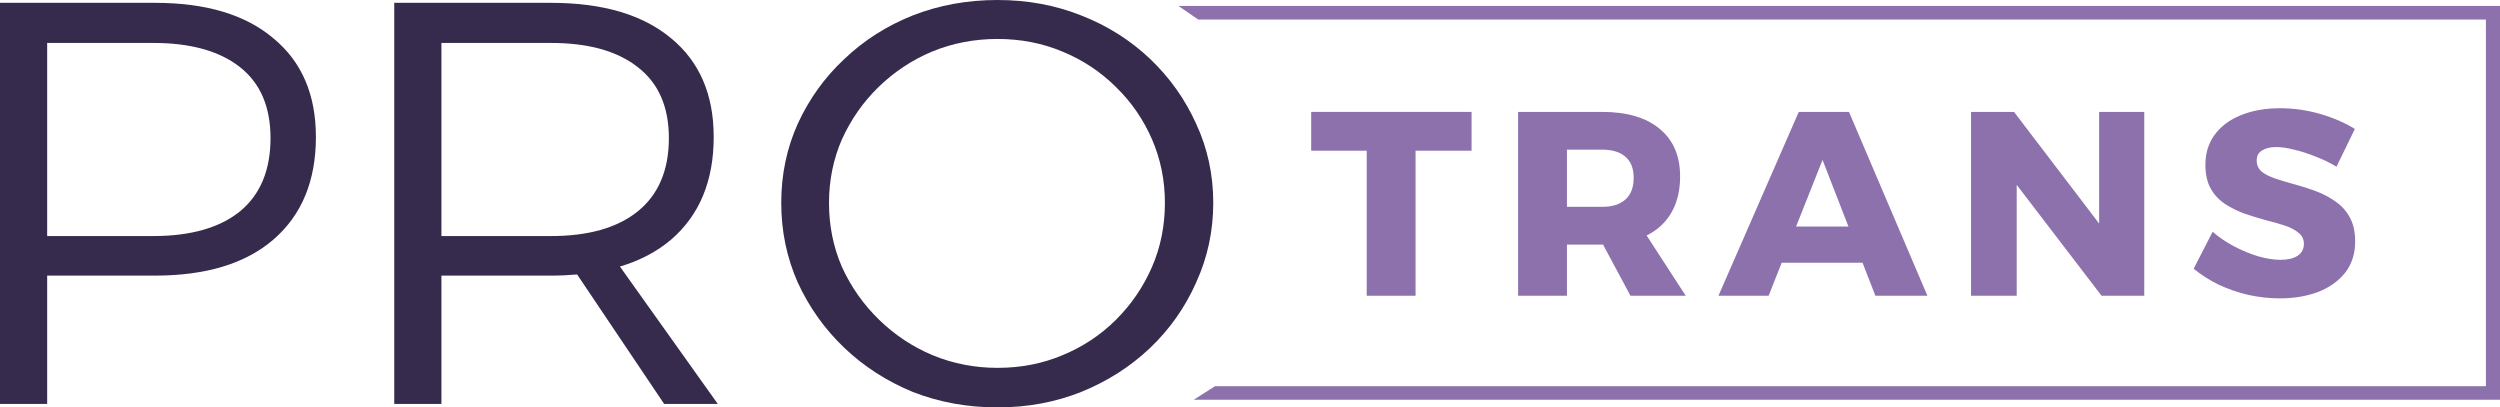
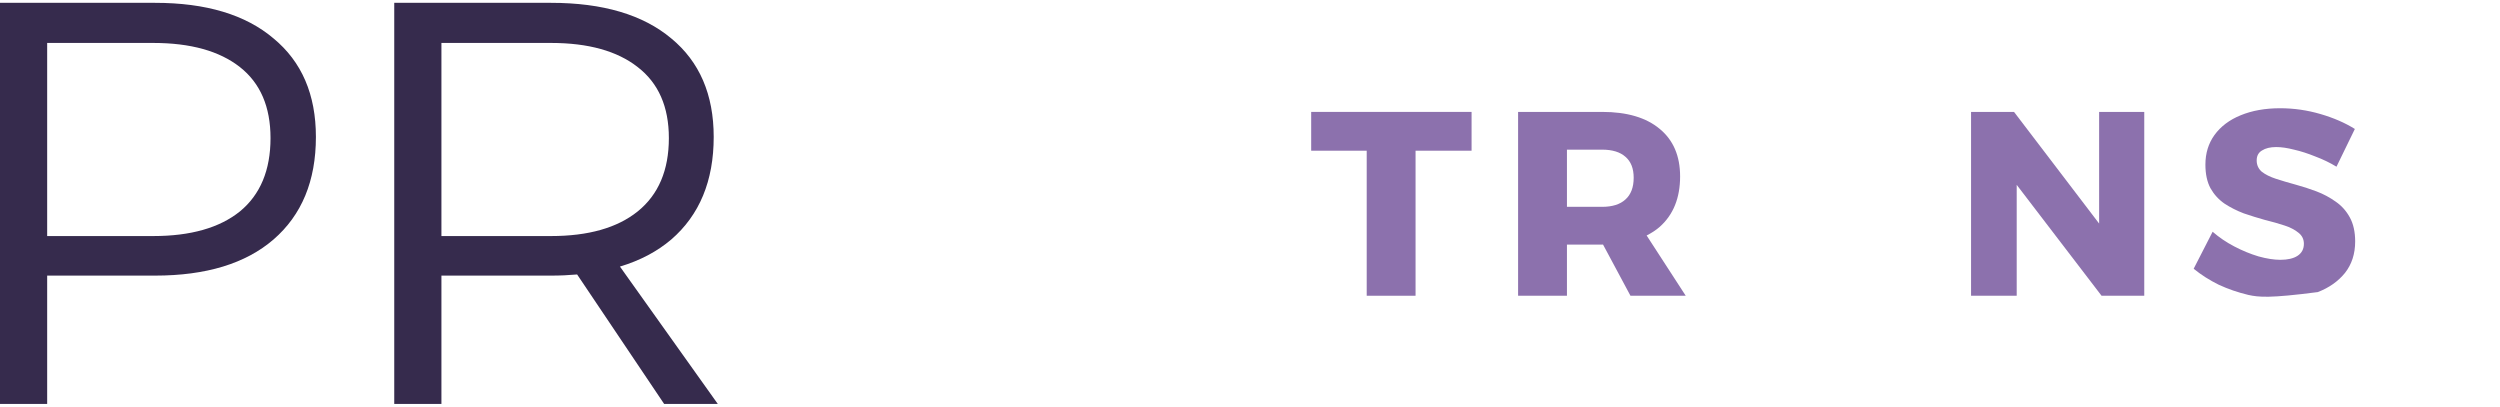
<svg xmlns="http://www.w3.org/2000/svg" width="135" height="22" viewBox="0 0 135 22" fill="none">
-   <path fill-rule="evenodd" clip-rule="evenodd" d="M53.867 0C55.48 0 56.987 0.278 58.388 0.835C59.809 1.392 61.05 2.176 62.111 3.187C63.171 4.198 63.998 5.364 64.592 6.685C65.207 8.004 65.516 9.427 65.516 10.953C65.516 12.479 65.207 13.913 64.592 15.254C63.998 16.595 63.171 17.772 62.111 18.783C61.05 19.793 59.809 20.586 58.388 21.163C56.987 21.721 55.48 22 53.867 22C52.234 22 50.707 21.72 49.286 21.163C47.886 20.586 46.654 19.794 45.593 18.783C44.532 17.772 43.694 16.595 43.078 15.254C42.485 13.913 42.187 12.479 42.187 10.953C42.187 9.427 42.485 8.004 43.078 6.685C43.694 5.344 44.532 4.177 45.593 3.187C46.654 2.176 47.886 1.392 49.286 0.835C50.707 0.278 52.234 4.49196e-05 53.867 0ZM53.867 2.104C52.616 2.104 51.438 2.331 50.335 2.784C49.253 3.238 48.287 3.877 47.438 4.702C46.611 5.507 45.955 6.446 45.467 7.518C45 8.591 44.766 9.736 44.766 10.953C44.766 12.191 45 13.348 45.467 14.42C45.955 15.492 46.623 16.442 47.471 17.266C48.319 18.091 49.286 18.73 50.368 19.184C51.471 19.638 52.637 19.864 53.867 19.864C55.119 19.864 56.287 19.638 57.368 19.184C58.471 18.73 59.437 18.091 60.264 17.266C61.091 16.441 61.739 15.492 62.206 14.42C62.672 13.348 62.905 12.191 62.905 10.953C62.905 9.736 62.672 8.591 62.206 7.518C61.739 6.446 61.091 5.507 60.264 4.702C59.437 3.878 58.471 3.238 57.368 2.784C56.287 2.331 55.119 2.104 53.867 2.104Z" fill="#362B4D" />
  <path fill-rule="evenodd" clip-rule="evenodd" d="M8.371 0.153C11.129 0.153 13.261 0.794 14.768 2.073C16.295 3.331 17.059 5.106 17.059 7.395C17.059 9.767 16.295 11.613 14.768 12.934C13.261 14.233 11.129 14.883 8.371 14.883H2.547V21.814H0V0.153H8.371ZM2.547 12.747H8.274C10.29 12.747 11.851 12.305 12.954 11.418C14.057 10.511 14.608 9.189 14.608 7.457C14.608 5.766 14.057 4.487 12.954 3.621C11.851 2.754 10.29 2.319 8.274 2.319H2.547V12.747Z" fill="#362B4D" />
  <path fill-rule="evenodd" clip-rule="evenodd" d="M29.754 0.153C32.554 0.153 34.72 0.794 36.247 2.073C37.775 3.331 38.54 5.105 38.54 7.395C38.54 9.767 37.775 11.613 36.247 12.934C35.483 13.584 34.559 14.07 33.477 14.395L38.762 21.814H35.865L31.165 14.821C30.714 14.861 30.243 14.883 29.754 14.883H23.837V21.814H21.289V0.153H29.754ZM23.837 12.747H29.754C31.769 12.747 33.33 12.305 34.434 11.418C35.558 10.511 36.119 9.189 36.119 7.457C36.119 5.765 35.558 4.487 34.434 3.621C33.33 2.755 31.77 2.319 29.754 2.319H23.837V12.747Z" fill="#362B4D" />
-   <path d="M135 21.586H64.463L65.614 20.853L134.238 20.853V10.953V1.053L64.699 1.053L63.636 0.319L135 0.319V10.953V21.586Z" fill="#8C71AD" />
-   <path d="M123.127 5.845C123.867 5.845 124.594 5.95 125.305 6.158C126.015 6.365 126.634 6.634 127.162 6.964L126.17 9.002C125.814 8.785 125.432 8.602 125.029 8.451C124.635 8.291 124.251 8.166 123.877 8.081C123.513 7.987 123.191 7.941 122.913 7.941C122.596 7.941 122.34 8.003 122.148 8.126C121.956 8.239 121.861 8.418 121.861 8.663C121.861 8.908 121.952 9.112 122.135 9.273C122.327 9.423 122.582 9.55 122.898 9.654C123.215 9.758 123.566 9.862 123.95 9.966C124.334 10.07 124.714 10.193 125.088 10.334C125.463 10.476 125.808 10.661 126.125 10.887C126.442 11.104 126.696 11.387 126.888 11.736C127.081 12.085 127.179 12.519 127.179 13.038C127.179 13.708 126.994 14.275 126.63 14.737C126.264 15.19 125.774 15.537 125.16 15.773C124.545 15.999 123.863 16.112 123.114 16.112C122.547 16.112 121.978 16.049 121.411 15.926C120.855 15.794 120.322 15.611 119.813 15.376C119.314 15.13 118.861 14.842 118.458 14.512L119.482 12.514C119.827 12.816 120.216 13.08 120.648 13.306C121.08 13.533 121.519 13.714 121.96 13.846C122.402 13.969 122.796 14.029 123.142 14.03C123.536 14.029 123.844 13.958 124.064 13.816C124.294 13.665 124.409 13.45 124.41 13.167C124.41 12.922 124.314 12.722 124.122 12.571C123.93 12.411 123.676 12.278 123.359 12.175C123.042 12.071 122.691 11.971 122.307 11.877C121.933 11.773 121.552 11.655 121.167 11.523C120.793 11.381 120.446 11.206 120.129 10.999C119.812 10.782 119.557 10.503 119.366 10.164C119.183 9.824 119.092 9.398 119.092 8.889C119.092 8.276 119.256 7.742 119.583 7.289C119.919 6.827 120.389 6.472 120.993 6.226C121.608 5.972 122.32 5.845 123.127 5.845Z" fill="#8C71AD" />
+   <path d="M123.127 5.845C123.867 5.845 124.594 5.95 125.305 6.158C126.015 6.365 126.634 6.634 127.162 6.964L126.17 9.002C125.814 8.785 125.432 8.602 125.029 8.451C124.635 8.291 124.251 8.166 123.877 8.081C123.513 7.987 123.191 7.941 122.913 7.941C122.596 7.941 122.34 8.003 122.148 8.126C121.956 8.239 121.861 8.418 121.861 8.663C121.861 8.908 121.952 9.112 122.135 9.273C122.327 9.423 122.582 9.55 122.898 9.654C123.215 9.758 123.566 9.862 123.95 9.966C124.334 10.07 124.714 10.193 125.088 10.334C125.463 10.476 125.808 10.661 126.125 10.887C126.442 11.104 126.696 11.387 126.888 11.736C127.081 12.085 127.179 12.519 127.179 13.038C127.179 13.708 126.994 14.275 126.63 14.737C126.264 15.19 125.774 15.537 125.16 15.773C122.547 16.112 121.978 16.049 121.411 15.926C120.855 15.794 120.322 15.611 119.813 15.376C119.314 15.13 118.861 14.842 118.458 14.512L119.482 12.514C119.827 12.816 120.216 13.08 120.648 13.306C121.08 13.533 121.519 13.714 121.96 13.846C122.402 13.969 122.796 14.029 123.142 14.03C123.536 14.029 123.844 13.958 124.064 13.816C124.294 13.665 124.409 13.45 124.41 13.167C124.41 12.922 124.314 12.722 124.122 12.571C123.93 12.411 123.676 12.278 123.359 12.175C123.042 12.071 122.691 11.971 122.307 11.877C121.933 11.773 121.552 11.655 121.167 11.523C120.793 11.381 120.446 11.206 120.129 10.999C119.812 10.782 119.557 10.503 119.366 10.164C119.183 9.824 119.092 9.398 119.092 8.889C119.092 8.276 119.256 7.742 119.583 7.289C119.919 6.827 120.389 6.472 120.993 6.226C121.608 5.972 122.32 5.845 123.127 5.845Z" fill="#8C71AD" />
  <path d="M79.465 8.138H76.44V15.97H73.802V8.138H70.804V6.043H79.465V8.138Z" fill="#8C71AD" />
  <path fill-rule="evenodd" clip-rule="evenodd" d="M86.517 6.043C87.861 6.043 88.899 6.351 89.629 6.964C90.36 7.568 90.726 8.423 90.726 9.528C90.726 10.688 90.359 11.595 89.629 12.246C89.419 12.431 89.18 12.584 88.918 12.716L91.029 15.97H88.045L86.564 13.206C86.549 13.206 86.532 13.207 86.517 13.207H84.615V15.97H81.977V6.043H86.517ZM84.615 11.169H86.517C87.064 11.169 87.484 11.037 87.772 10.773C88.07 10.508 88.219 10.115 88.219 9.597C88.219 9.097 88.07 8.72 87.772 8.465C87.484 8.21 87.064 8.081 86.517 8.081H84.615V11.169Z" fill="#8C71AD" />
-   <path fill-rule="evenodd" clip-rule="evenodd" d="M104.08 15.97H101.271L100.577 14.186H96.212L95.505 15.97H92.797L97.133 6.043H99.844L104.08 15.97ZM96.989 12.232H99.816L98.417 8.635L96.989 12.232Z" fill="#8C71AD" />
  <path d="M113.353 12.072V6.043H115.79V15.97H113.484L108.902 9.982V15.97H106.437V6.043H108.757L113.353 12.072Z" fill="#8C71AD" />
</svg>